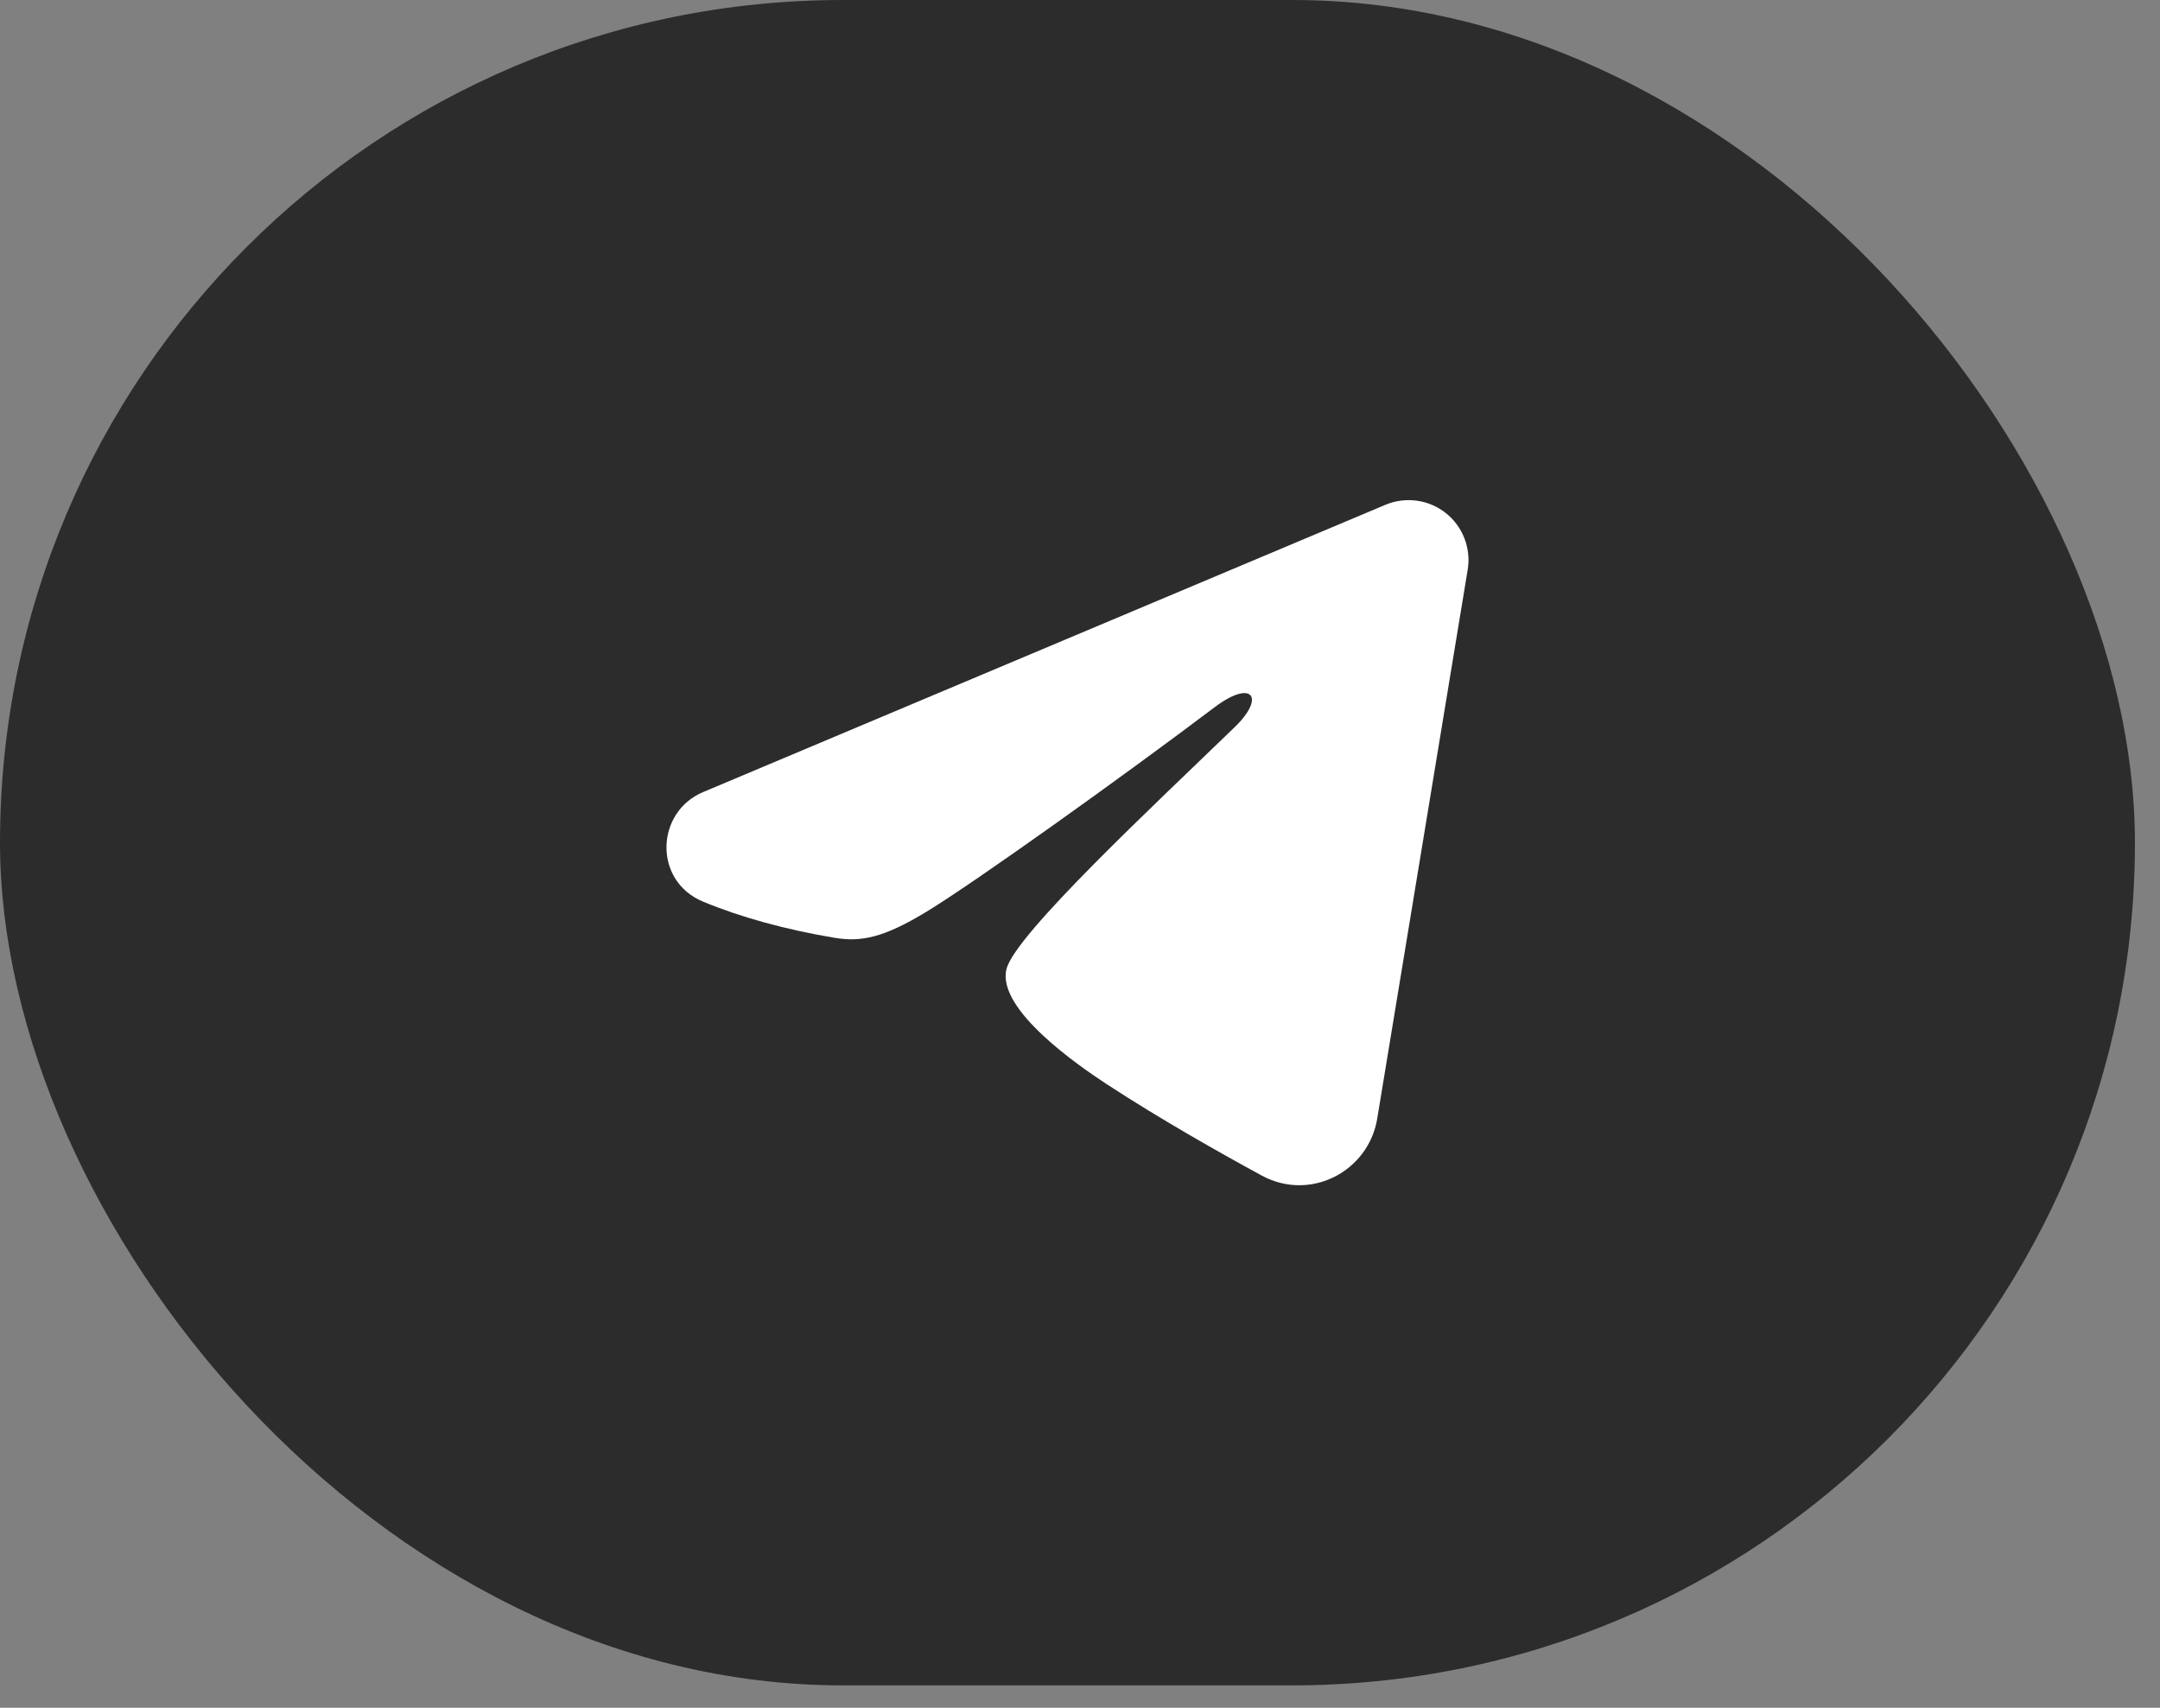
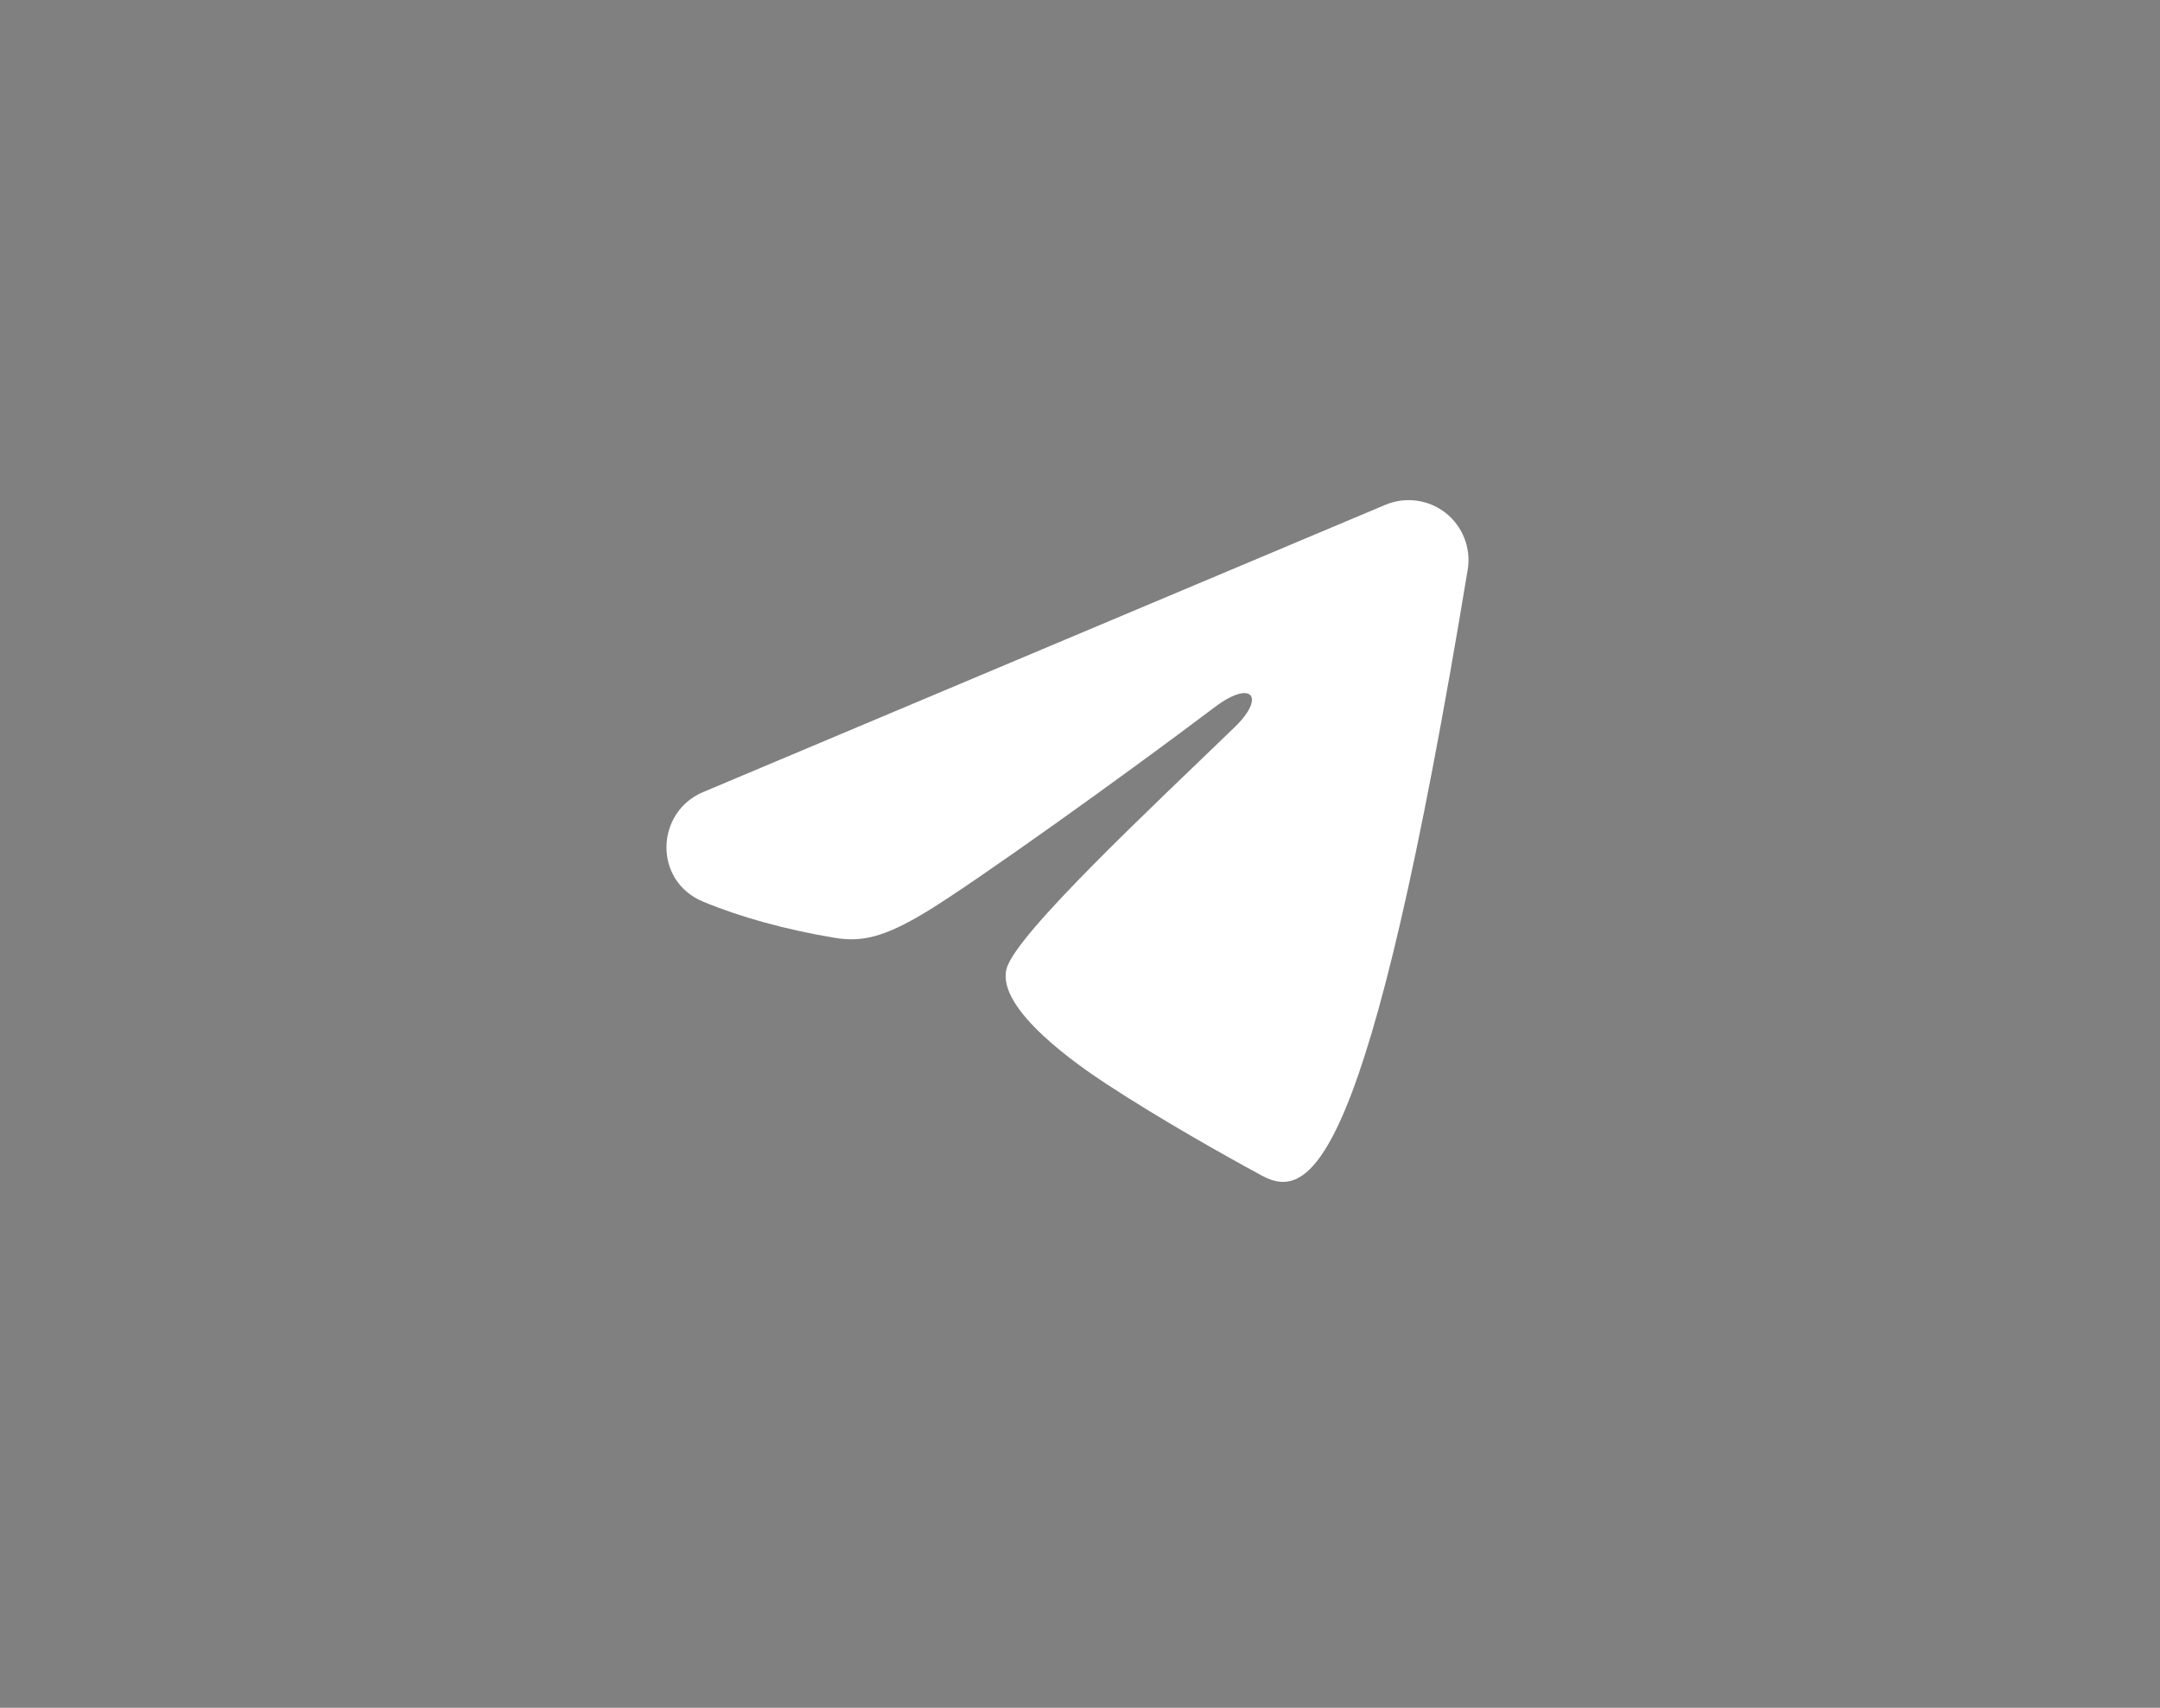
<svg xmlns="http://www.w3.org/2000/svg" width="43" height="34" viewBox="0 0 43 34" fill="none">
  <rect x="0" y="0" width="43" height="34" fill="#808080" stroke="none" />
-   <rect width="42.501" height="33.554" rx="16.777" fill="#2C2C2C" />
-   <path fill-rule="evenodd" clip-rule="evenodd" d="M27.58 10.05C27.776 9.968 27.991 9.939 28.203 9.968C28.413 9.996 28.613 10.081 28.78 10.213C28.948 10.345 29.076 10.519 29.153 10.718C29.23 10.916 29.253 11.132 29.218 11.342L27.417 22.271C27.242 23.325 26.085 23.929 25.118 23.404C24.31 22.965 23.108 22.288 22.028 21.582C21.488 21.228 19.833 20.096 20.037 19.291C20.211 18.602 22.992 16.014 24.581 14.475C25.204 13.871 24.92 13.522 24.183 14.078C22.354 15.459 19.419 17.558 18.448 18.149C17.591 18.67 17.145 18.759 16.611 18.67C15.637 18.508 14.734 18.257 13.997 17.951C13.001 17.538 13.049 16.169 13.996 15.77L27.58 10.05Z" fill="white" />
+   <path fill-rule="evenodd" clip-rule="evenodd" d="M27.58 10.05C27.776 9.968 27.991 9.939 28.203 9.968C28.413 9.996 28.613 10.081 28.78 10.213C28.948 10.345 29.076 10.519 29.153 10.718C29.23 10.916 29.253 11.132 29.218 11.342C27.242 23.325 26.085 23.929 25.118 23.404C24.31 22.965 23.108 22.288 22.028 21.582C21.488 21.228 19.833 20.096 20.037 19.291C20.211 18.602 22.992 16.014 24.581 14.475C25.204 13.871 24.92 13.522 24.183 14.078C22.354 15.459 19.419 17.558 18.448 18.149C17.591 18.67 17.145 18.759 16.611 18.67C15.637 18.508 14.734 18.257 13.997 17.951C13.001 17.538 13.049 16.169 13.996 15.77L27.58 10.05Z" fill="white" />
</svg>